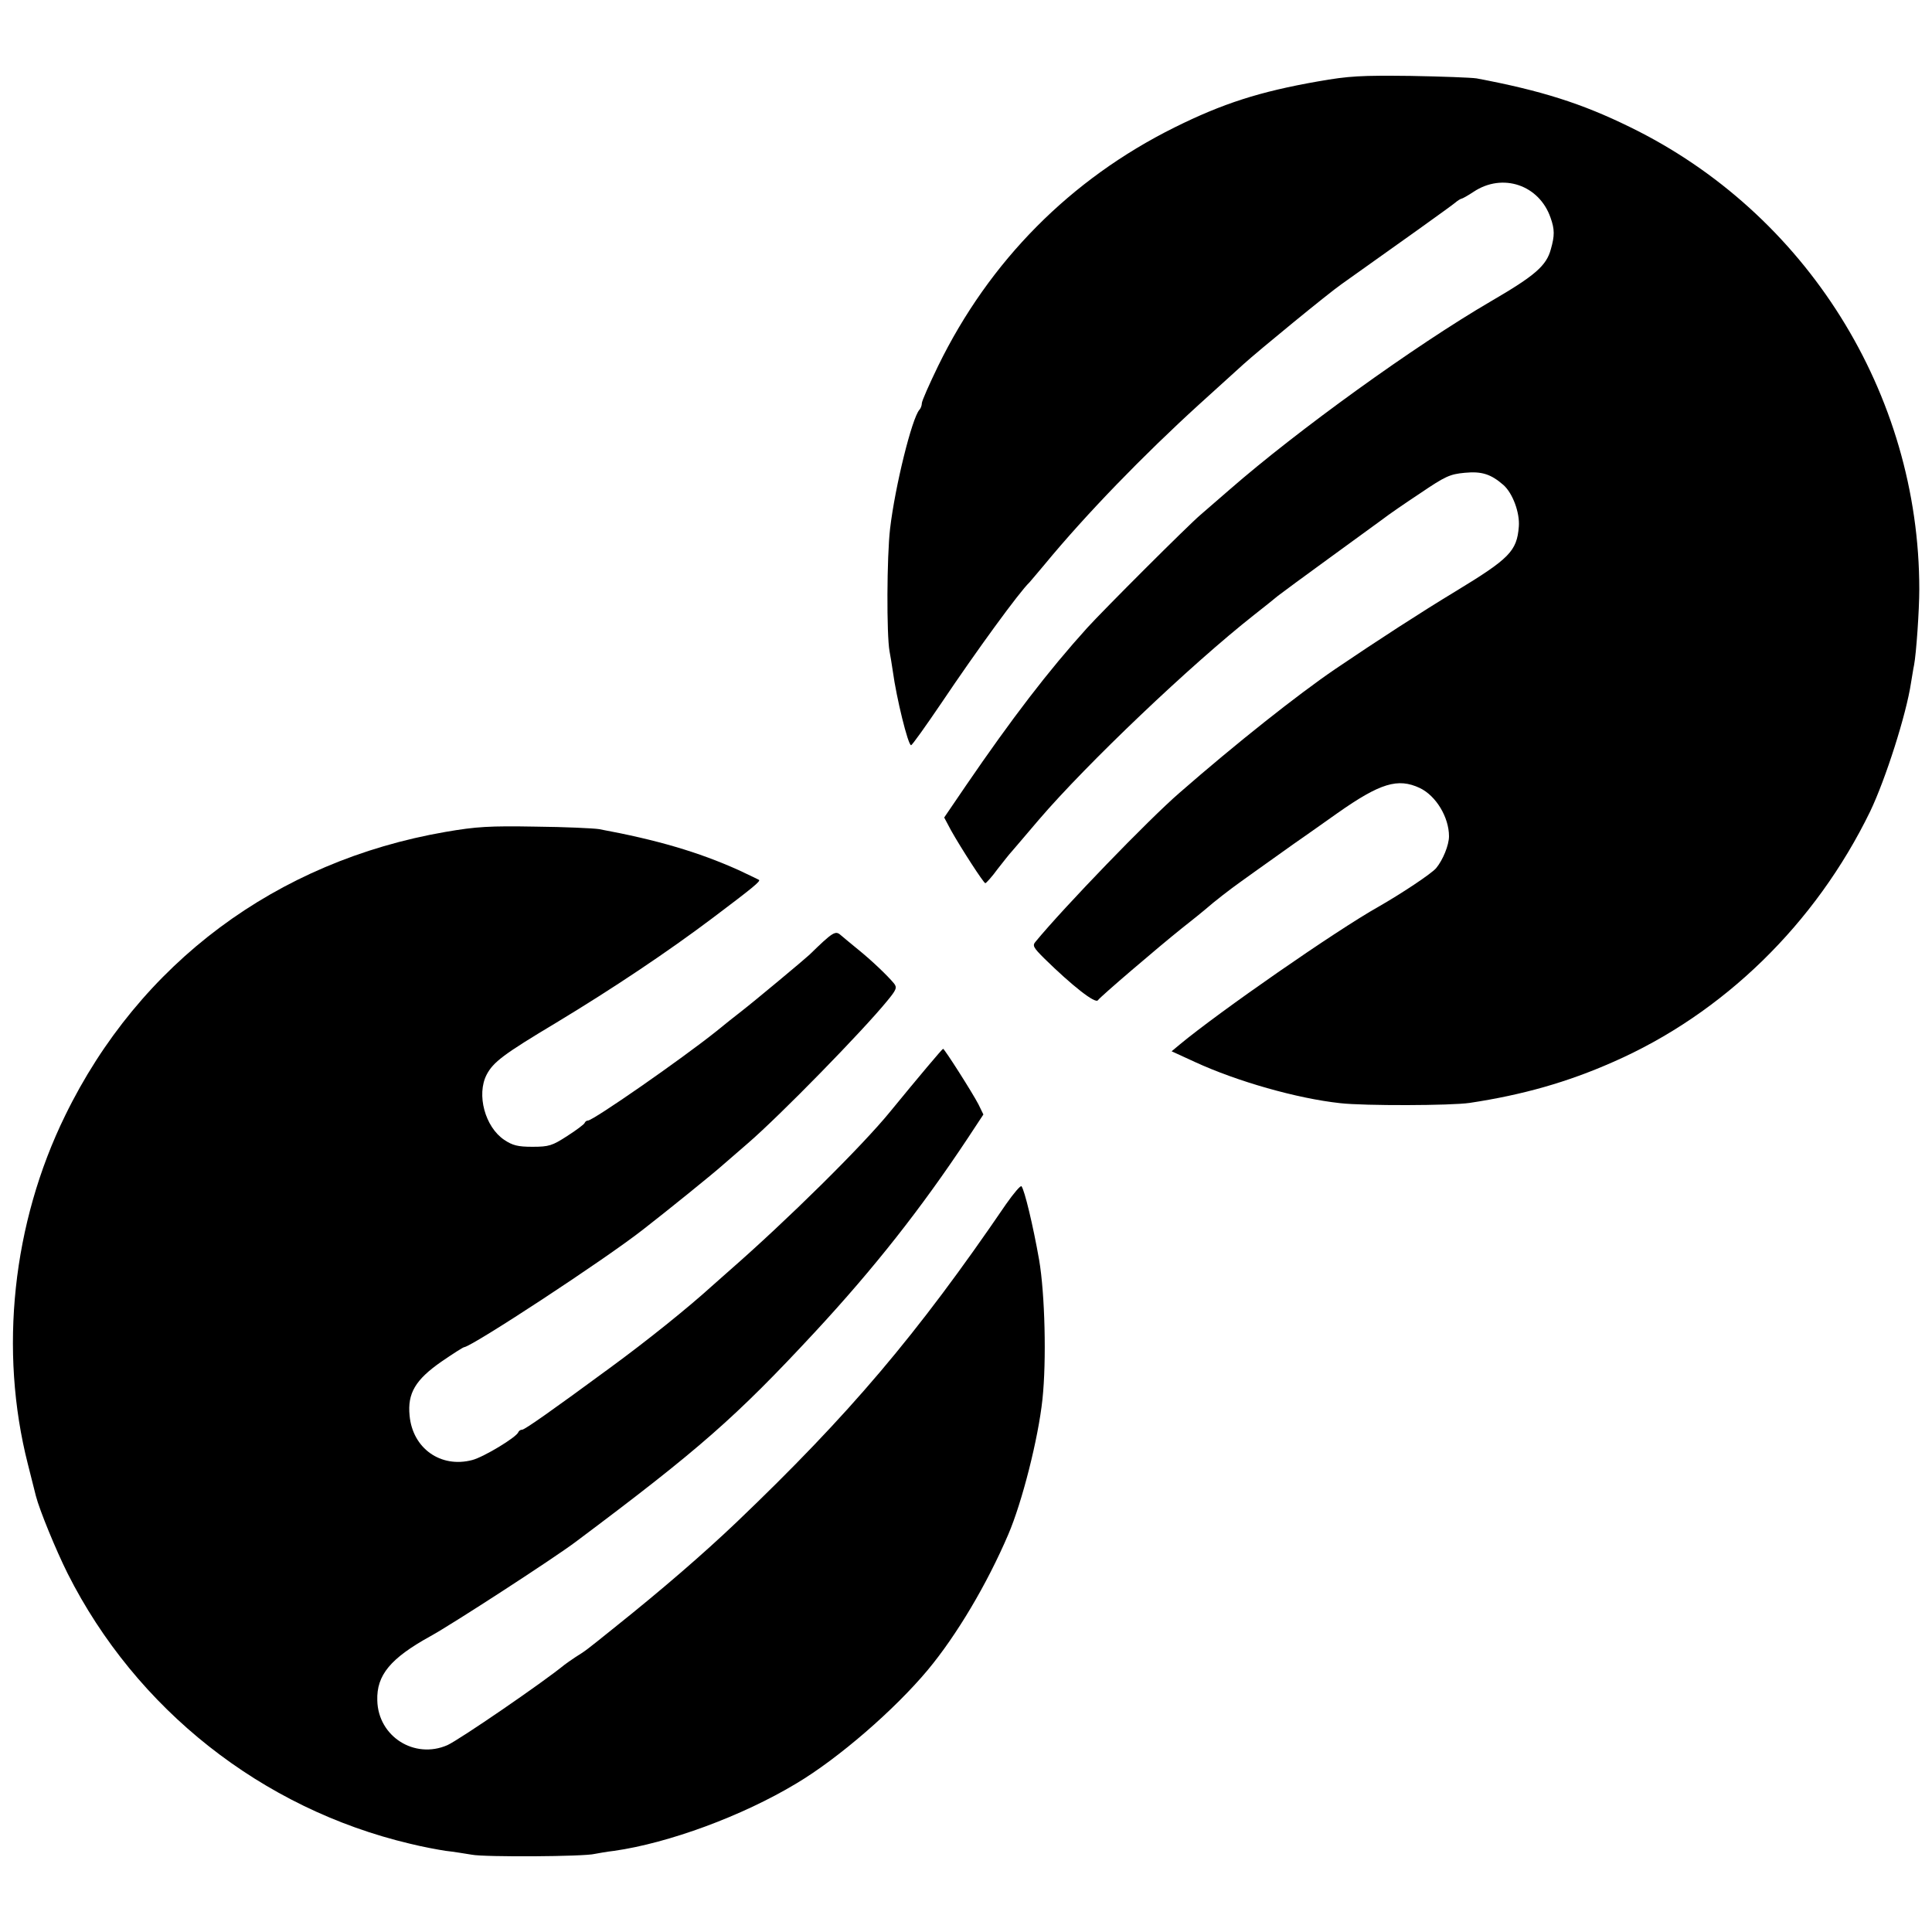
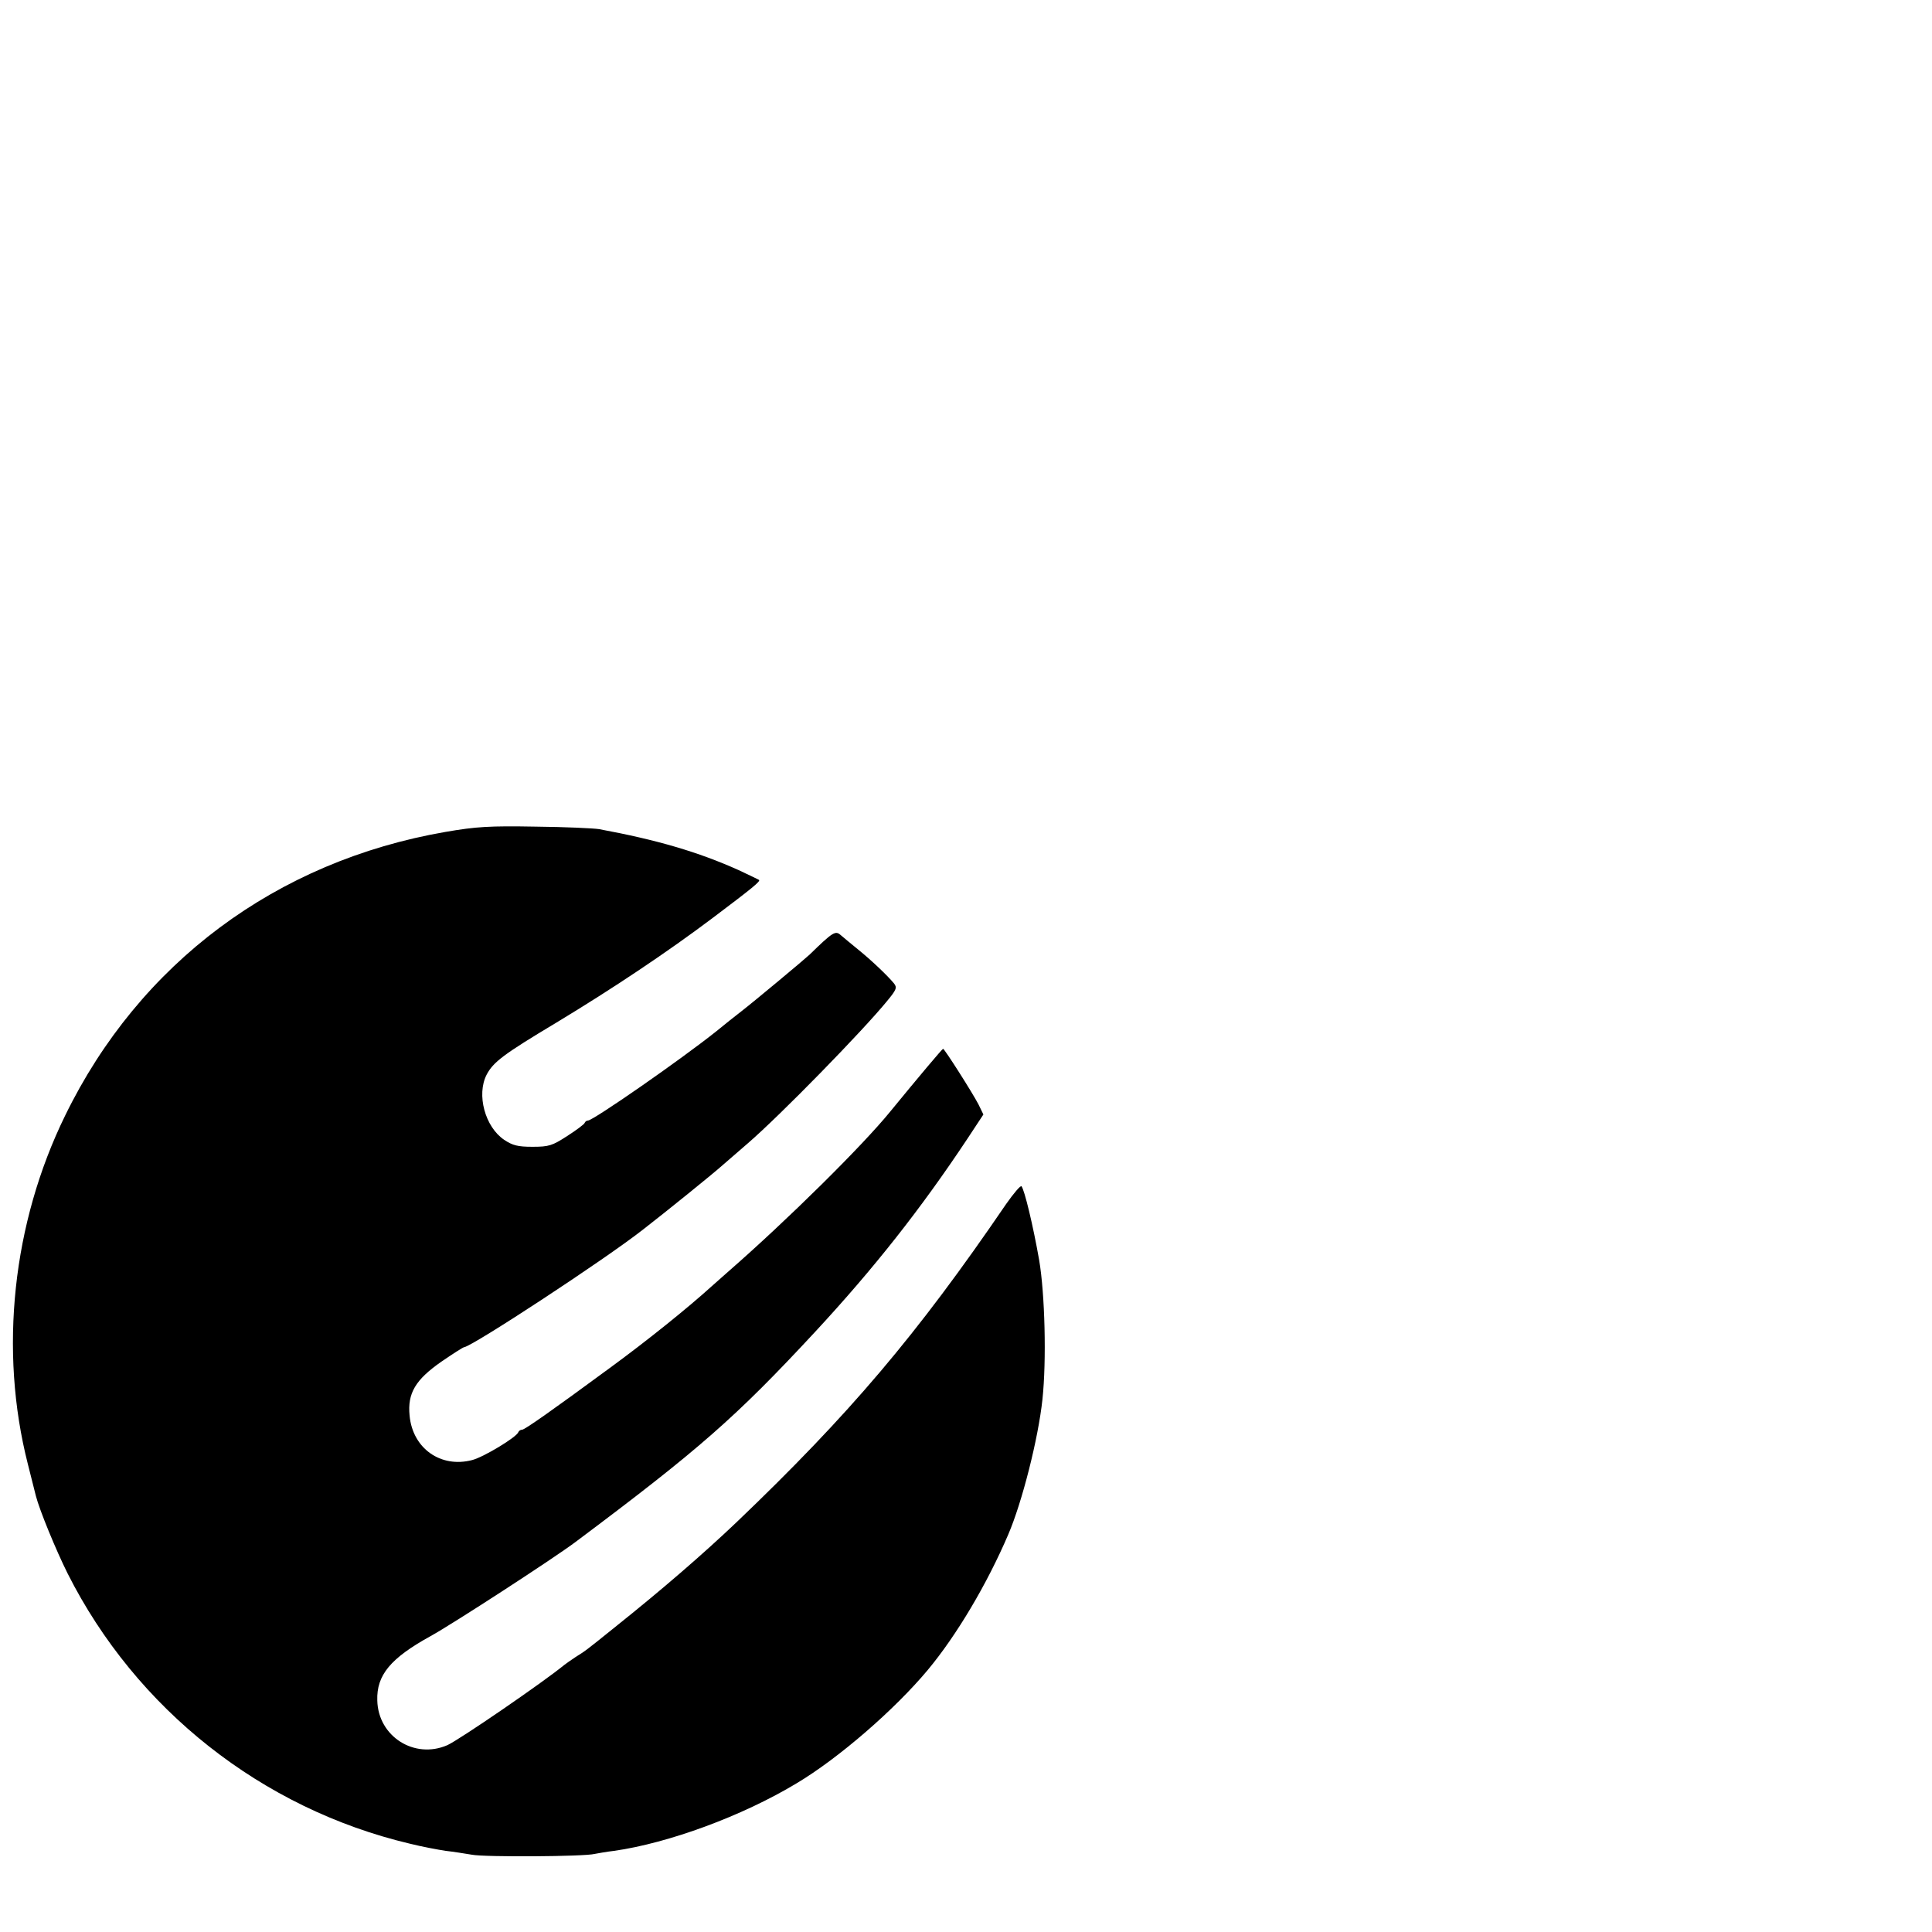
<svg xmlns="http://www.w3.org/2000/svg" version="1.0" width="700pt" height="700pt" viewBox="0 0 700 700" preserveAspectRatio="xMidYMid meet">
  <g transform="translate(0,700) scale(0.1,-0.1)" fill="#000000" stroke="none">
-     <path d="M4775 6705 c-211 -37 -345 -80 -520 -167 -376 -187 -670 -483 -856 -864 -32 -66 -59 -127 -59 -135 0 -8 -4 -19 -9 -24 -27 -31 -88 -277 -106 -430 -12 -102 -13 -385 -2 -445 3 -14 8 -47 12 -73 13 -96 55 -267 66 -267 4 0 53 69 110 153 129 192 283 403 319 437 3 3 27 32 55 65 151 183 358 396 560 580 66 60 138 125 160 145 54 49 309 258 355 290 206 146 399 284 413 296 9 8 20 14 22 14 3 0 23 11 44 25 105 70 238 25 279 -94 15 -42 15 -65 1 -114 -16 -60 -58 -96 -216 -188 -278 -162 -704 -470 -948 -683 -38 -33 -85 -74 -105 -91 -46 -39 -353 -346 -411 -410 -141 -156 -272 -327 -439 -571 l-79 -116 25 -47 c36 -64 118 -191 124 -191 3 0 24 23 45 52 22 28 44 56 50 62 5 6 50 58 99 116 174 203 551 562 781 743 33 26 71 56 85 68 14 11 97 72 185 136 88 64 176 128 195 142 19 15 80 57 136 94 90 61 107 69 161 74 62 6 95 -5 140 -44 34 -30 60 -101 56 -151 -7 -89 -34 -116 -230 -235 -124 -75 -283 -178 -435 -281 -135 -92 -359 -269 -565 -449 -111 -96 -419 -415 -521 -539 -12 -14 -8 -21 31 -60 102 -100 186 -166 195 -152 10 14 216 190 302 259 41 32 80 64 87 70 33 29 90 73 128 100 23 17 80 57 126 90 46 33 94 67 106 75 12 8 65 46 119 84 155 109 219 128 298 91 59 -28 106 -106 106 -175 0 -32 -22 -86 -47 -116 -19 -21 -121 -89 -208 -139 -155 -87 -579 -382 -720 -499 l-30 -25 85 -39 c152 -70 369 -132 526 -149 87 -10 402 -9 469 1 192 29 354 75 519 148 400 175 734 501 932 908 56 117 131 352 148 466 4 22 8 51 11 64 8 41 19 200 19 275 0 709 -410 1364 -1049 1675 -173 85 -321 132 -555 176 -19 3 -127 7 -240 9 -178 2 -222 0 -335 -20z" />
    <path d="M1615 3986 c-614 -106 -1110 -476 -1379 -1028 -191 -390 -240 -851 -135 -1263 11 -44 24 -96 29 -115 13 -51 73 -197 115 -281 248 -492 704 -852 1240 -979 44 -11 103 -22 130 -26 28 -3 70 -10 95 -14 45 -9 408 -7 445 3 11 2 43 8 70 11 197 28 464 126 660 244 153 91 357 268 477 412 104 125 214 310 291 490 50 116 109 348 124 490 15 140 9 382 -12 505 -22 125 -53 254 -64 267 -3 4 -28 -25 -56 -65 -324 -475 -568 -762 -976 -1152 -122 -116 -270 -244 -439 -379 -113 -91 -107 -86 -145 -110 -16 -11 -34 -23 -40 -28 -78 -64 -380 -271 -424 -291 -119 -52 -251 31 -254 162 -3 92 48 153 193 233 80 44 448 283 525 341 449 336 581 452 867 760 216 233 385 448 553 701 l58 88 -18 37 c-23 44 -123 201 -128 201 -3 0 -88 -101 -192 -228 -100 -123 -372 -392 -585 -578 -24 -21 -52 -46 -61 -54 -87 -79 -235 -198 -369 -296 -212 -156 -309 -224 -318 -224 -6 0 -12 -4 -14 -9 -6 -18 -125 -90 -167 -101 -114 -30 -216 42 -227 161 -8 81 21 130 116 196 41 28 78 52 82 52 31 4 509 317 649 427 85 66 251 200 289 234 14 12 54 47 90 78 117 101 415 406 504 515 34 41 37 49 25 64 -24 29 -82 84 -129 122 -25 20 -53 44 -64 53 -19 17 -28 12 -113 -71 -18 -17 -199 -168 -248 -206 -21 -16 -61 -48 -89 -71 -129 -103 -447 -324 -466 -324 -5 0 -10 -4 -12 -9 -1 -4 -30 -26 -63 -47 -54 -35 -66 -39 -126 -39 -53 0 -72 5 -102 25 -70 47 -101 164 -64 236 24 46 61 74 253 189 207 125 404 257 566 379 146 110 174 133 168 138 -3 2 -37 18 -75 36 -145 65 -294 109 -505 148 -19 3 -123 8 -230 9 -166 3 -215 0 -325 -19z" />
  </g>
</svg>